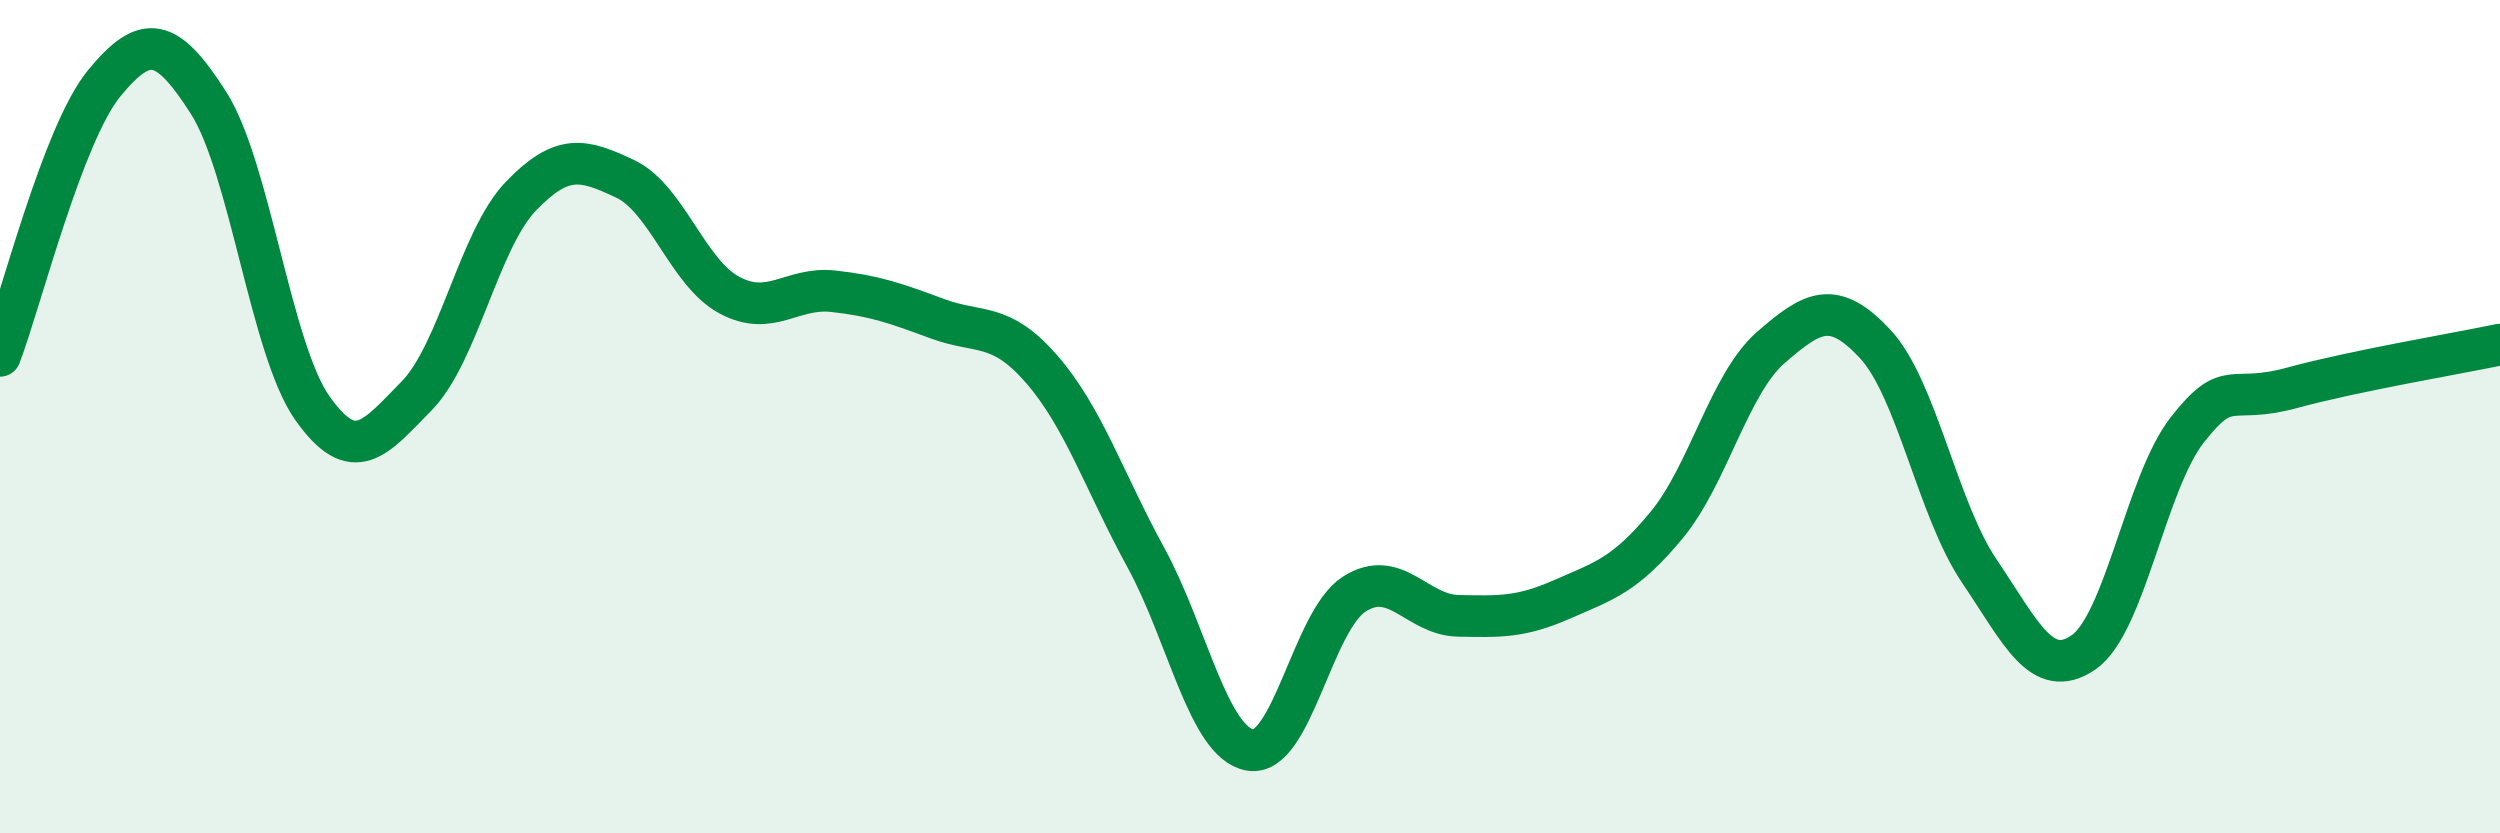
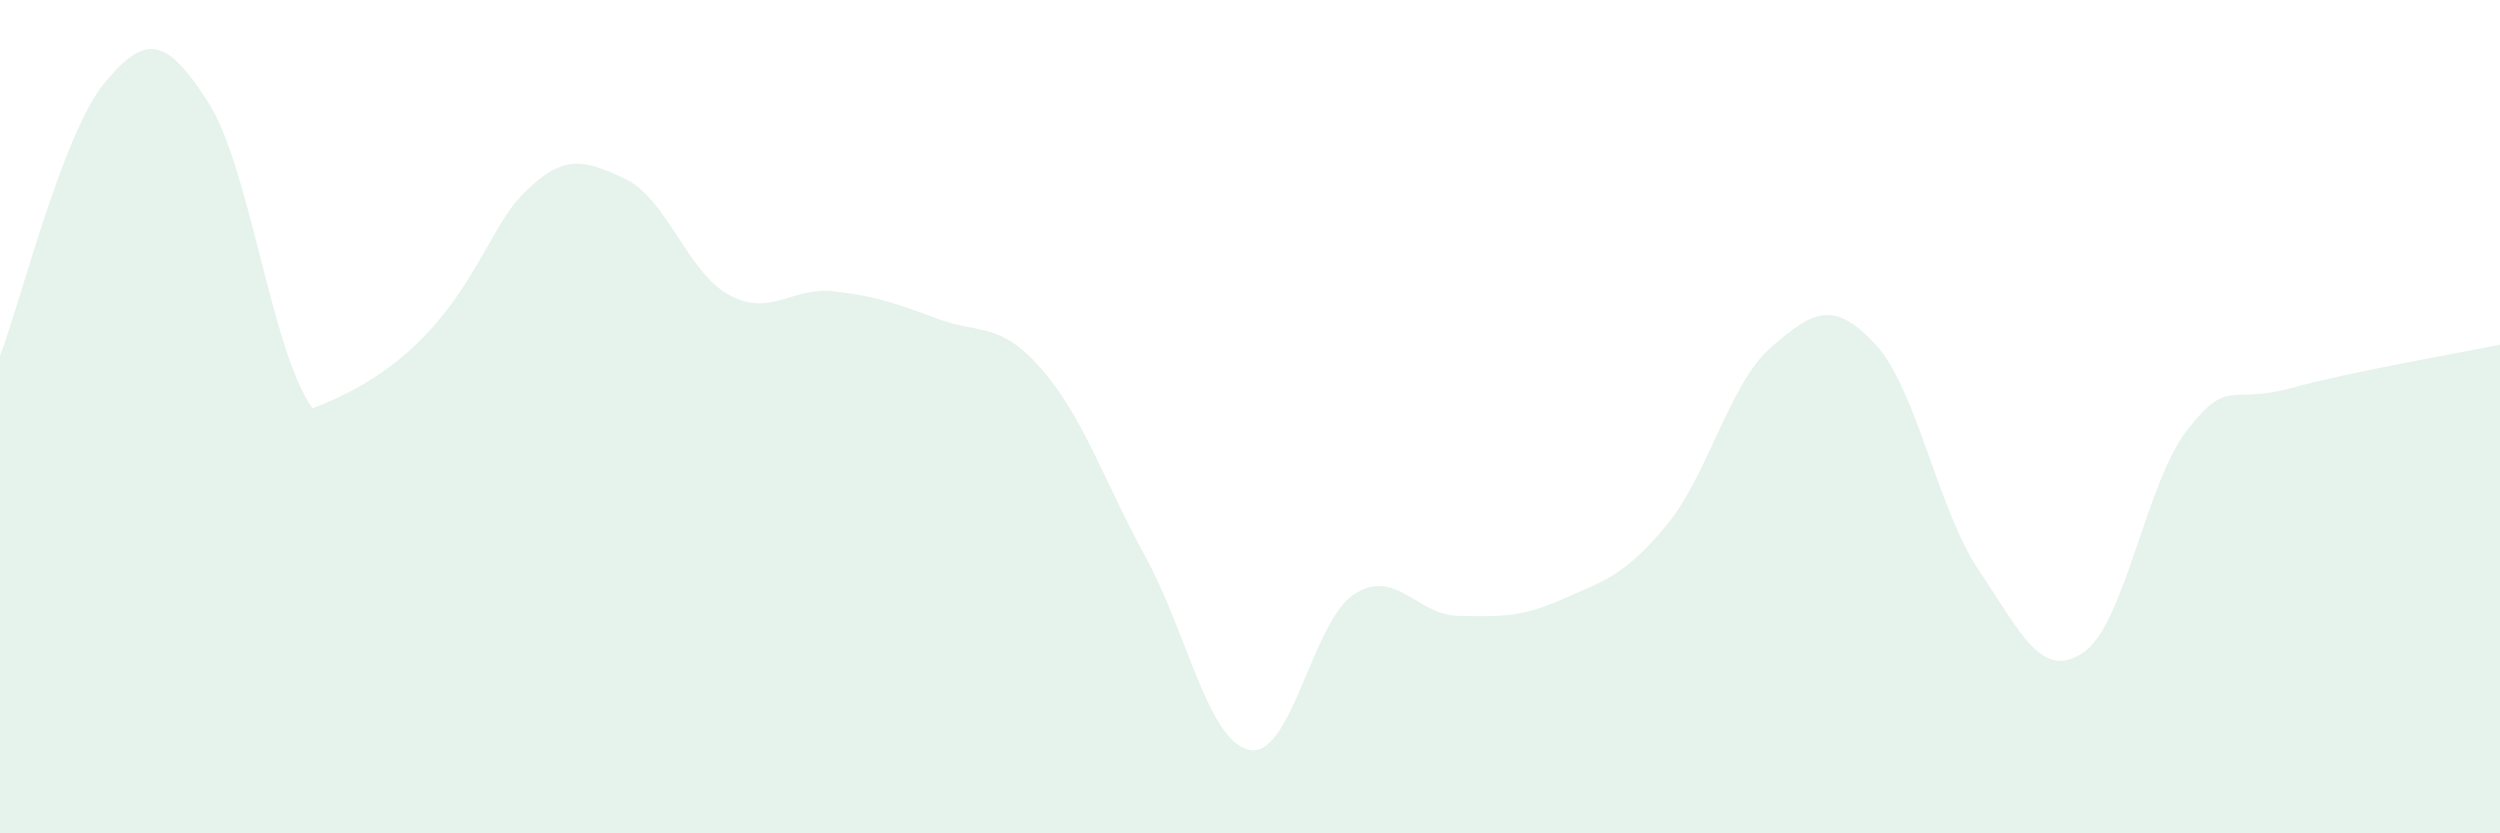
<svg xmlns="http://www.w3.org/2000/svg" width="60" height="20" viewBox="0 0 60 20">
-   <path d="M 0,8.54 C 0.5,7.23 1.5,3.22 2.5,2 C 3.5,0.78 4,0.9 5,2.46 C 6,4.02 6.5,8.39 7.5,9.8 C 8.5,11.21 9,10.52 10,9.5 C 11,8.48 11.5,5.75 12.5,4.71 C 13.5,3.67 14,3.82 15,4.29 C 16,4.76 16.5,6.54 17.5,7.08 C 18.5,7.62 19,6.88 20,6.99 C 21,7.1 21.5,7.28 22.5,7.65 C 23.5,8.02 24,7.71 25,8.86 C 26,10.01 26.5,11.55 27.5,13.38 C 28.5,15.21 29,17.82 30,18 C 31,18.18 31.5,14.9 32.5,14.26 C 33.5,13.62 34,14.76 35,14.78 C 36,14.8 36.5,14.82 37.5,14.38 C 38.5,13.94 39,13.81 40,12.6 C 41,11.39 41.5,9.21 42.5,8.34 C 43.5,7.47 44,7.18 45,8.25 C 46,9.32 46.5,12.22 47.5,13.7 C 48.5,15.18 49,16.34 50,15.66 C 51,14.98 51.5,11.58 52.5,10.31 C 53.5,9.04 53.5,9.72 55,9.31 C 56.5,8.9 59,8.48 60,8.27L60 20L0 20Z" fill="#008740" opacity="0.1" stroke-linecap="round" stroke-linejoin="round" />
-   <path d="M 0,8.54 C 0.5,7.23 1.5,3.22 2.5,2 C 3.5,0.78 4,0.9 5,2.46 C 6,4.02 6.5,8.39 7.5,9.8 C 8.5,11.21 9,10.52 10,9.5 C 11,8.48 11.5,5.75 12.5,4.71 C 13.5,3.67 14,3.82 15,4.29 C 16,4.76 16.5,6.54 17.5,7.08 C 18.5,7.62 19,6.88 20,6.99 C 21,7.1 21.5,7.28 22.5,7.65 C 23.5,8.02 24,7.71 25,8.86 C 26,10.01 26.5,11.55 27.5,13.38 C 28.5,15.21 29,17.82 30,18 C 31,18.18 31.5,14.9 32.5,14.26 C 33.5,13.62 34,14.76 35,14.78 C 36,14.8 36.5,14.82 37.5,14.38 C 38.5,13.94 39,13.81 40,12.6 C 41,11.39 41.5,9.21 42.5,8.34 C 43.5,7.47 44,7.18 45,8.25 C 46,9.32 46.5,12.22 47.5,13.7 C 48.5,15.18 49,16.34 50,15.66 C 51,14.98 51.5,11.58 52.5,10.31 C 53.5,9.04 53.5,9.72 55,9.31 C 56.5,8.9 59,8.48 60,8.27" stroke="#008740" stroke-width="1" fill="none" stroke-linecap="round" stroke-linejoin="round" />
+   <path d="M 0,8.54 C 0.5,7.23 1.5,3.22 2.5,2 C 3.5,0.78 4,0.9 5,2.46 C 6,4.02 6.5,8.39 7.5,9.8 C 11,8.48 11.5,5.75 12.5,4.71 C 13.5,3.67 14,3.82 15,4.29 C 16,4.76 16.5,6.54 17.5,7.08 C 18.5,7.62 19,6.88 20,6.99 C 21,7.1 21.5,7.28 22.5,7.65 C 23.5,8.02 24,7.71 25,8.86 C 26,10.01 26.5,11.55 27.5,13.38 C 28.5,15.21 29,17.82 30,18 C 31,18.18 31.5,14.9 32.5,14.26 C 33.5,13.62 34,14.76 35,14.78 C 36,14.8 36.5,14.82 37.5,14.38 C 38.5,13.94 39,13.81 40,12.6 C 41,11.39 41.5,9.21 42.5,8.34 C 43.5,7.47 44,7.18 45,8.25 C 46,9.32 46.5,12.22 47.5,13.7 C 48.5,15.18 49,16.34 50,15.66 C 51,14.98 51.5,11.58 52.5,10.31 C 53.5,9.04 53.5,9.72 55,9.31 C 56.5,8.9 59,8.48 60,8.27L60 20L0 20Z" fill="#008740" opacity="0.1" stroke-linecap="round" stroke-linejoin="round" />
</svg>